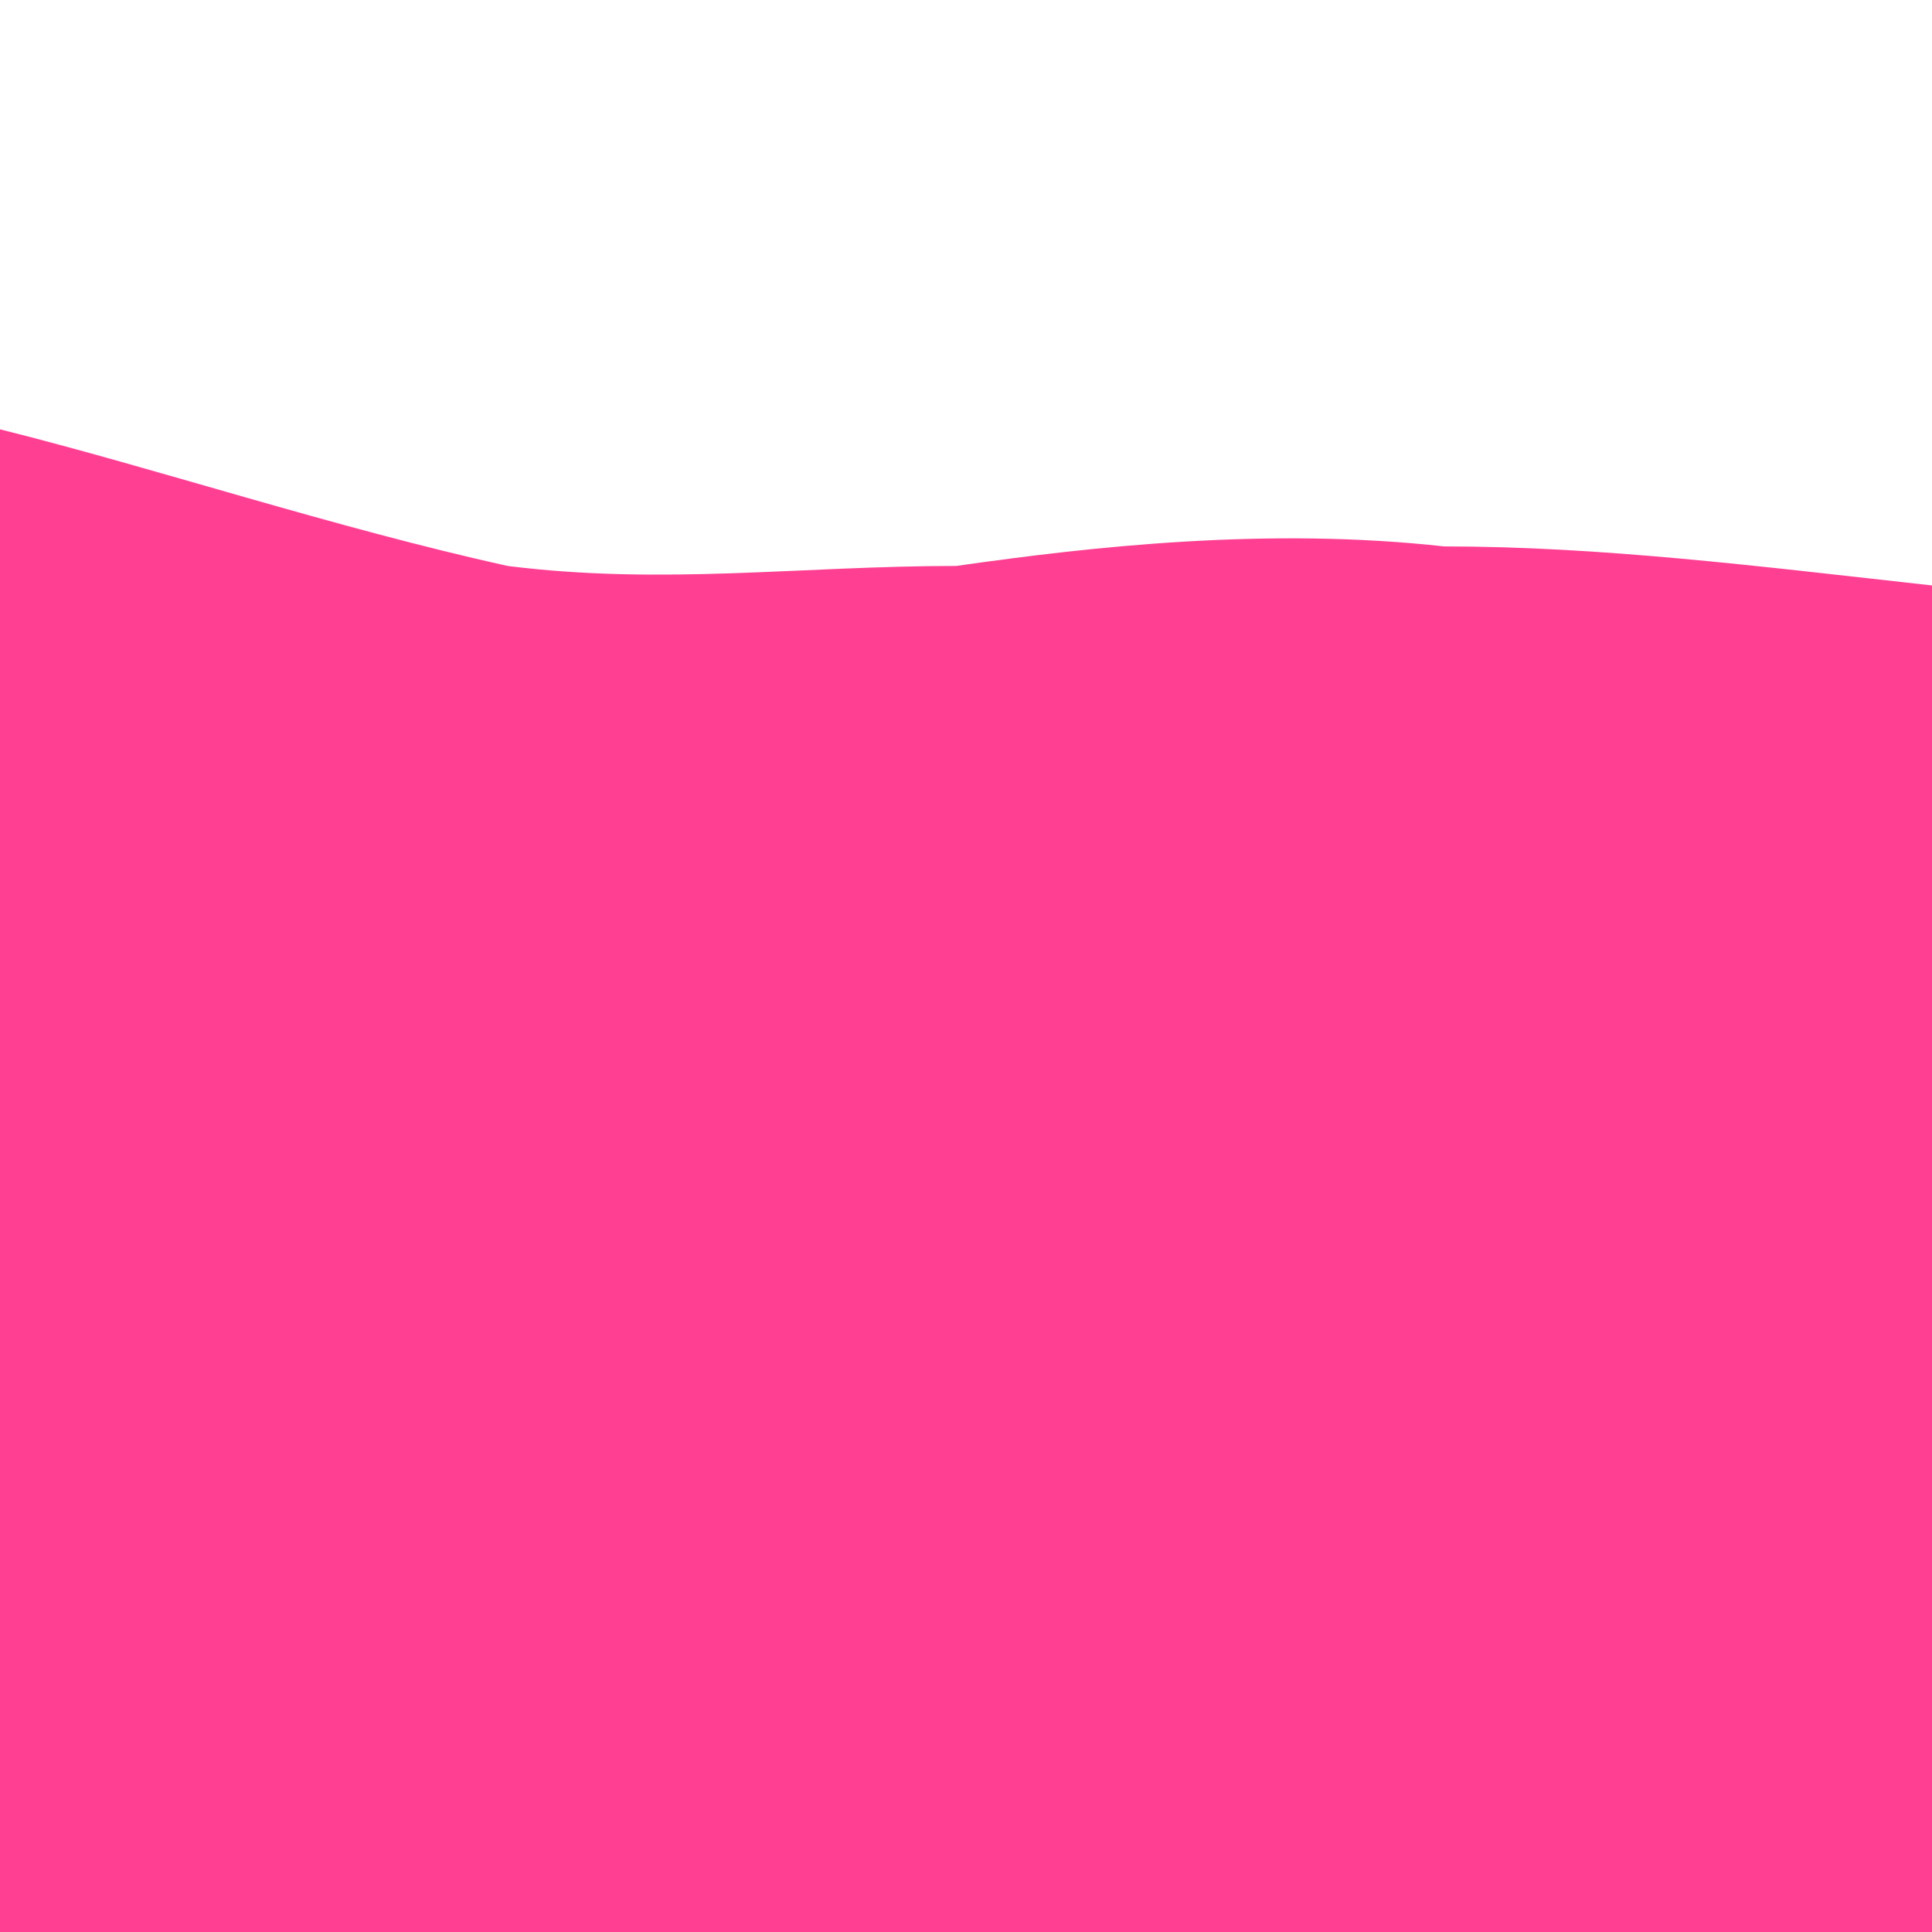
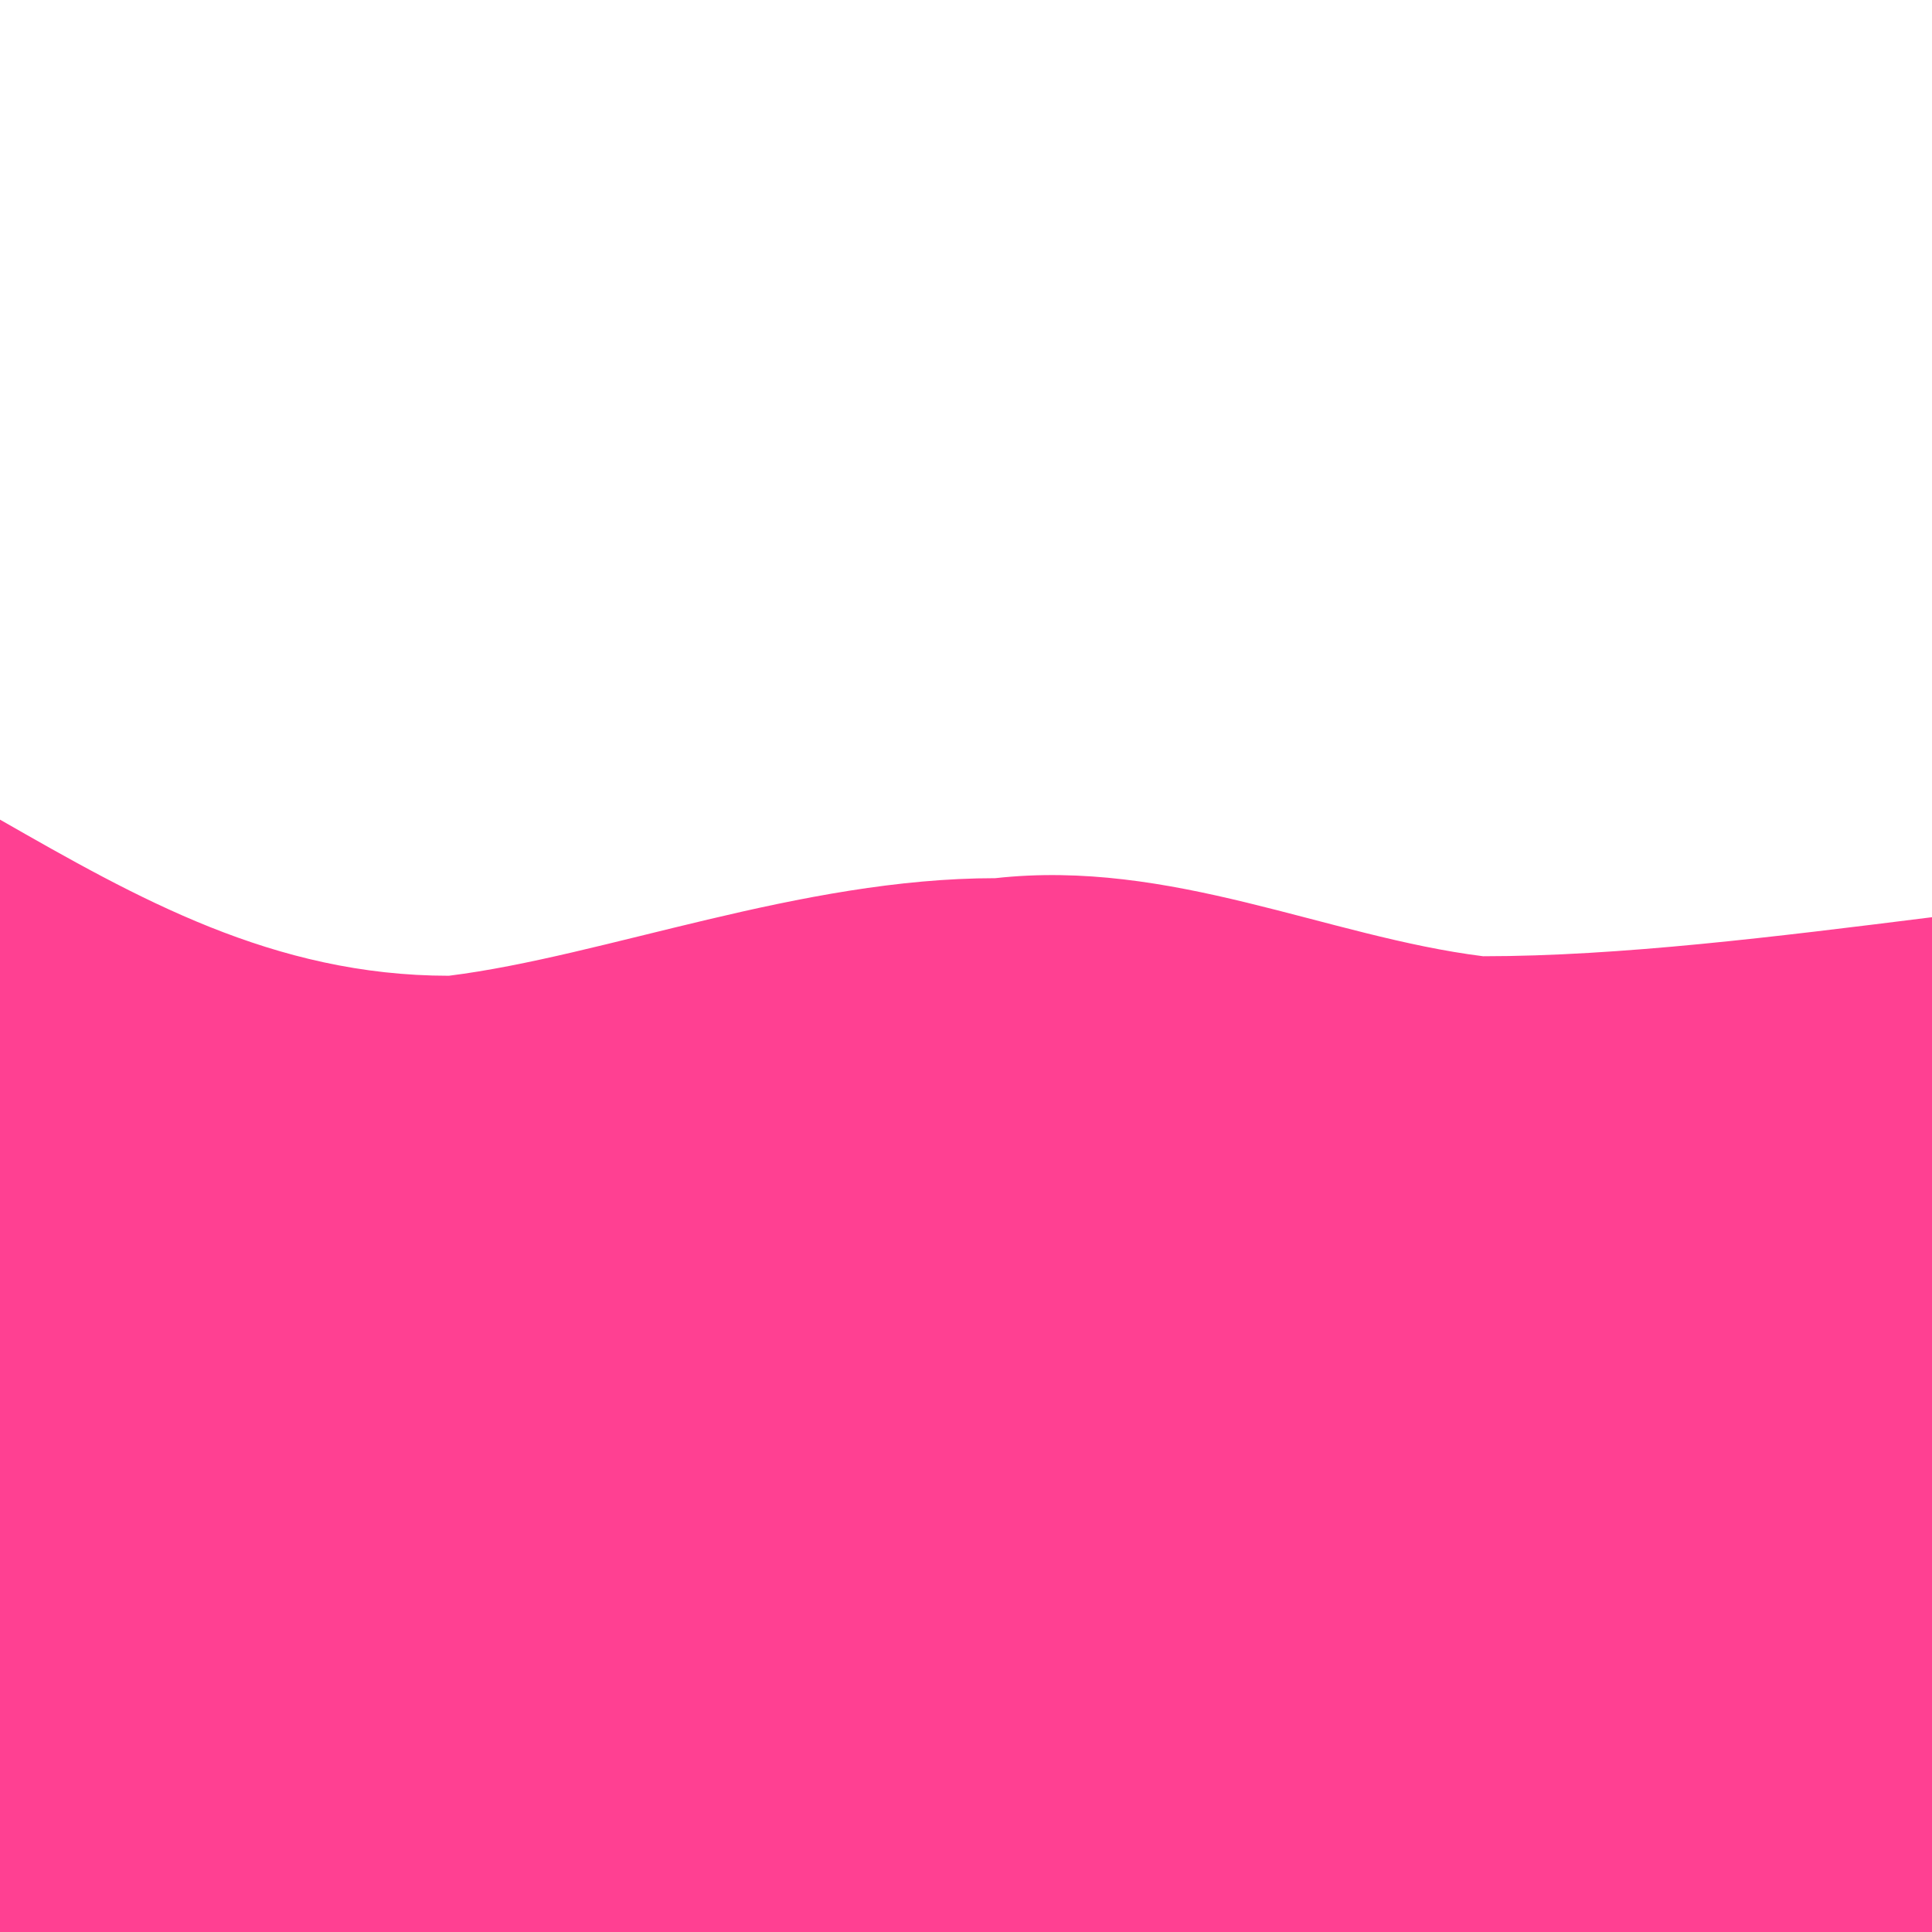
<svg xmlns="http://www.w3.org/2000/svg" viewBox="0 0 99 99" fill="undefined">
-   <path fill="#ff409277" d="M0,99L0,22C8,24 17,27 26,29C34,30 41,29 49,29C56,28 65,27 74,28C82,28 90,29 99,30L99,99Z" />
  <path fill="#ff4092bb" d="M0,99L0,42C7,46 14,50 23,50C31,49 41,45 51,45C60,44 68,48 76,49C83,49 91,48 99,47L99,99Z" />
-   <path fill="#ff4092ff" d="M0,99L0,70C8,70 16,71 24,71C31,70 37,67 46,67C54,66 63,68 73,71C82,73 90,75 99,78L99,99Z" />
</svg>